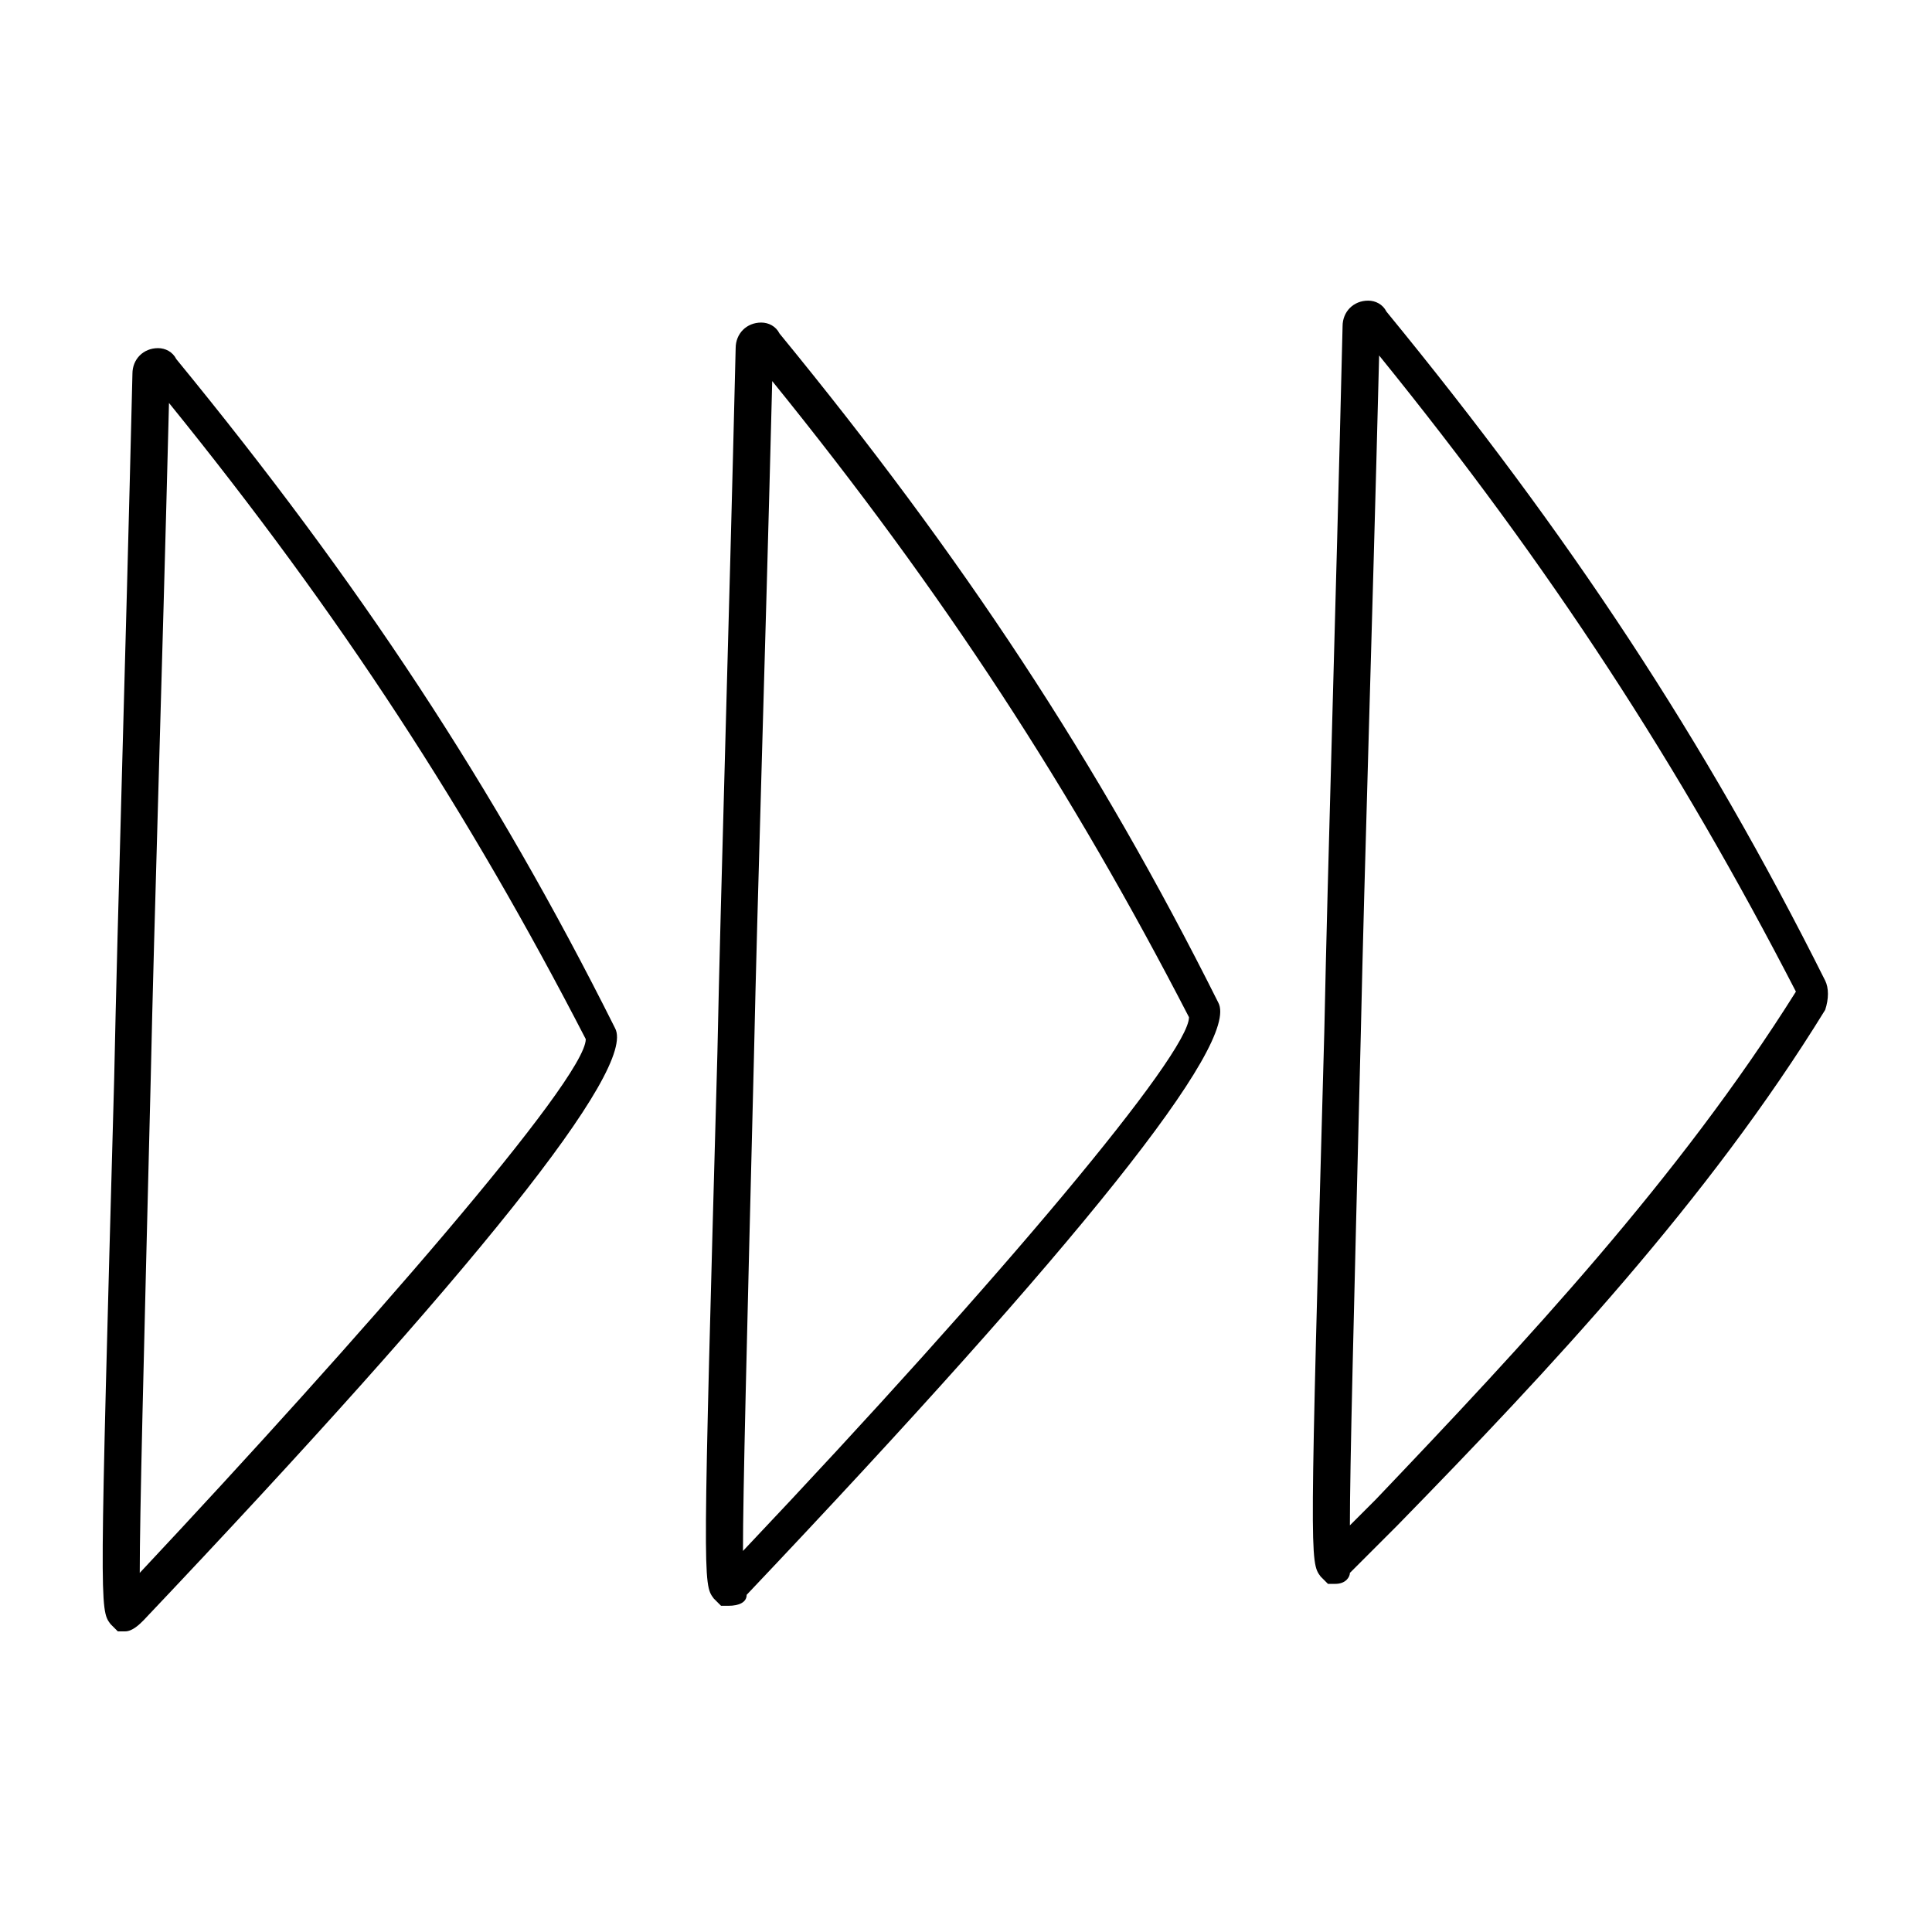
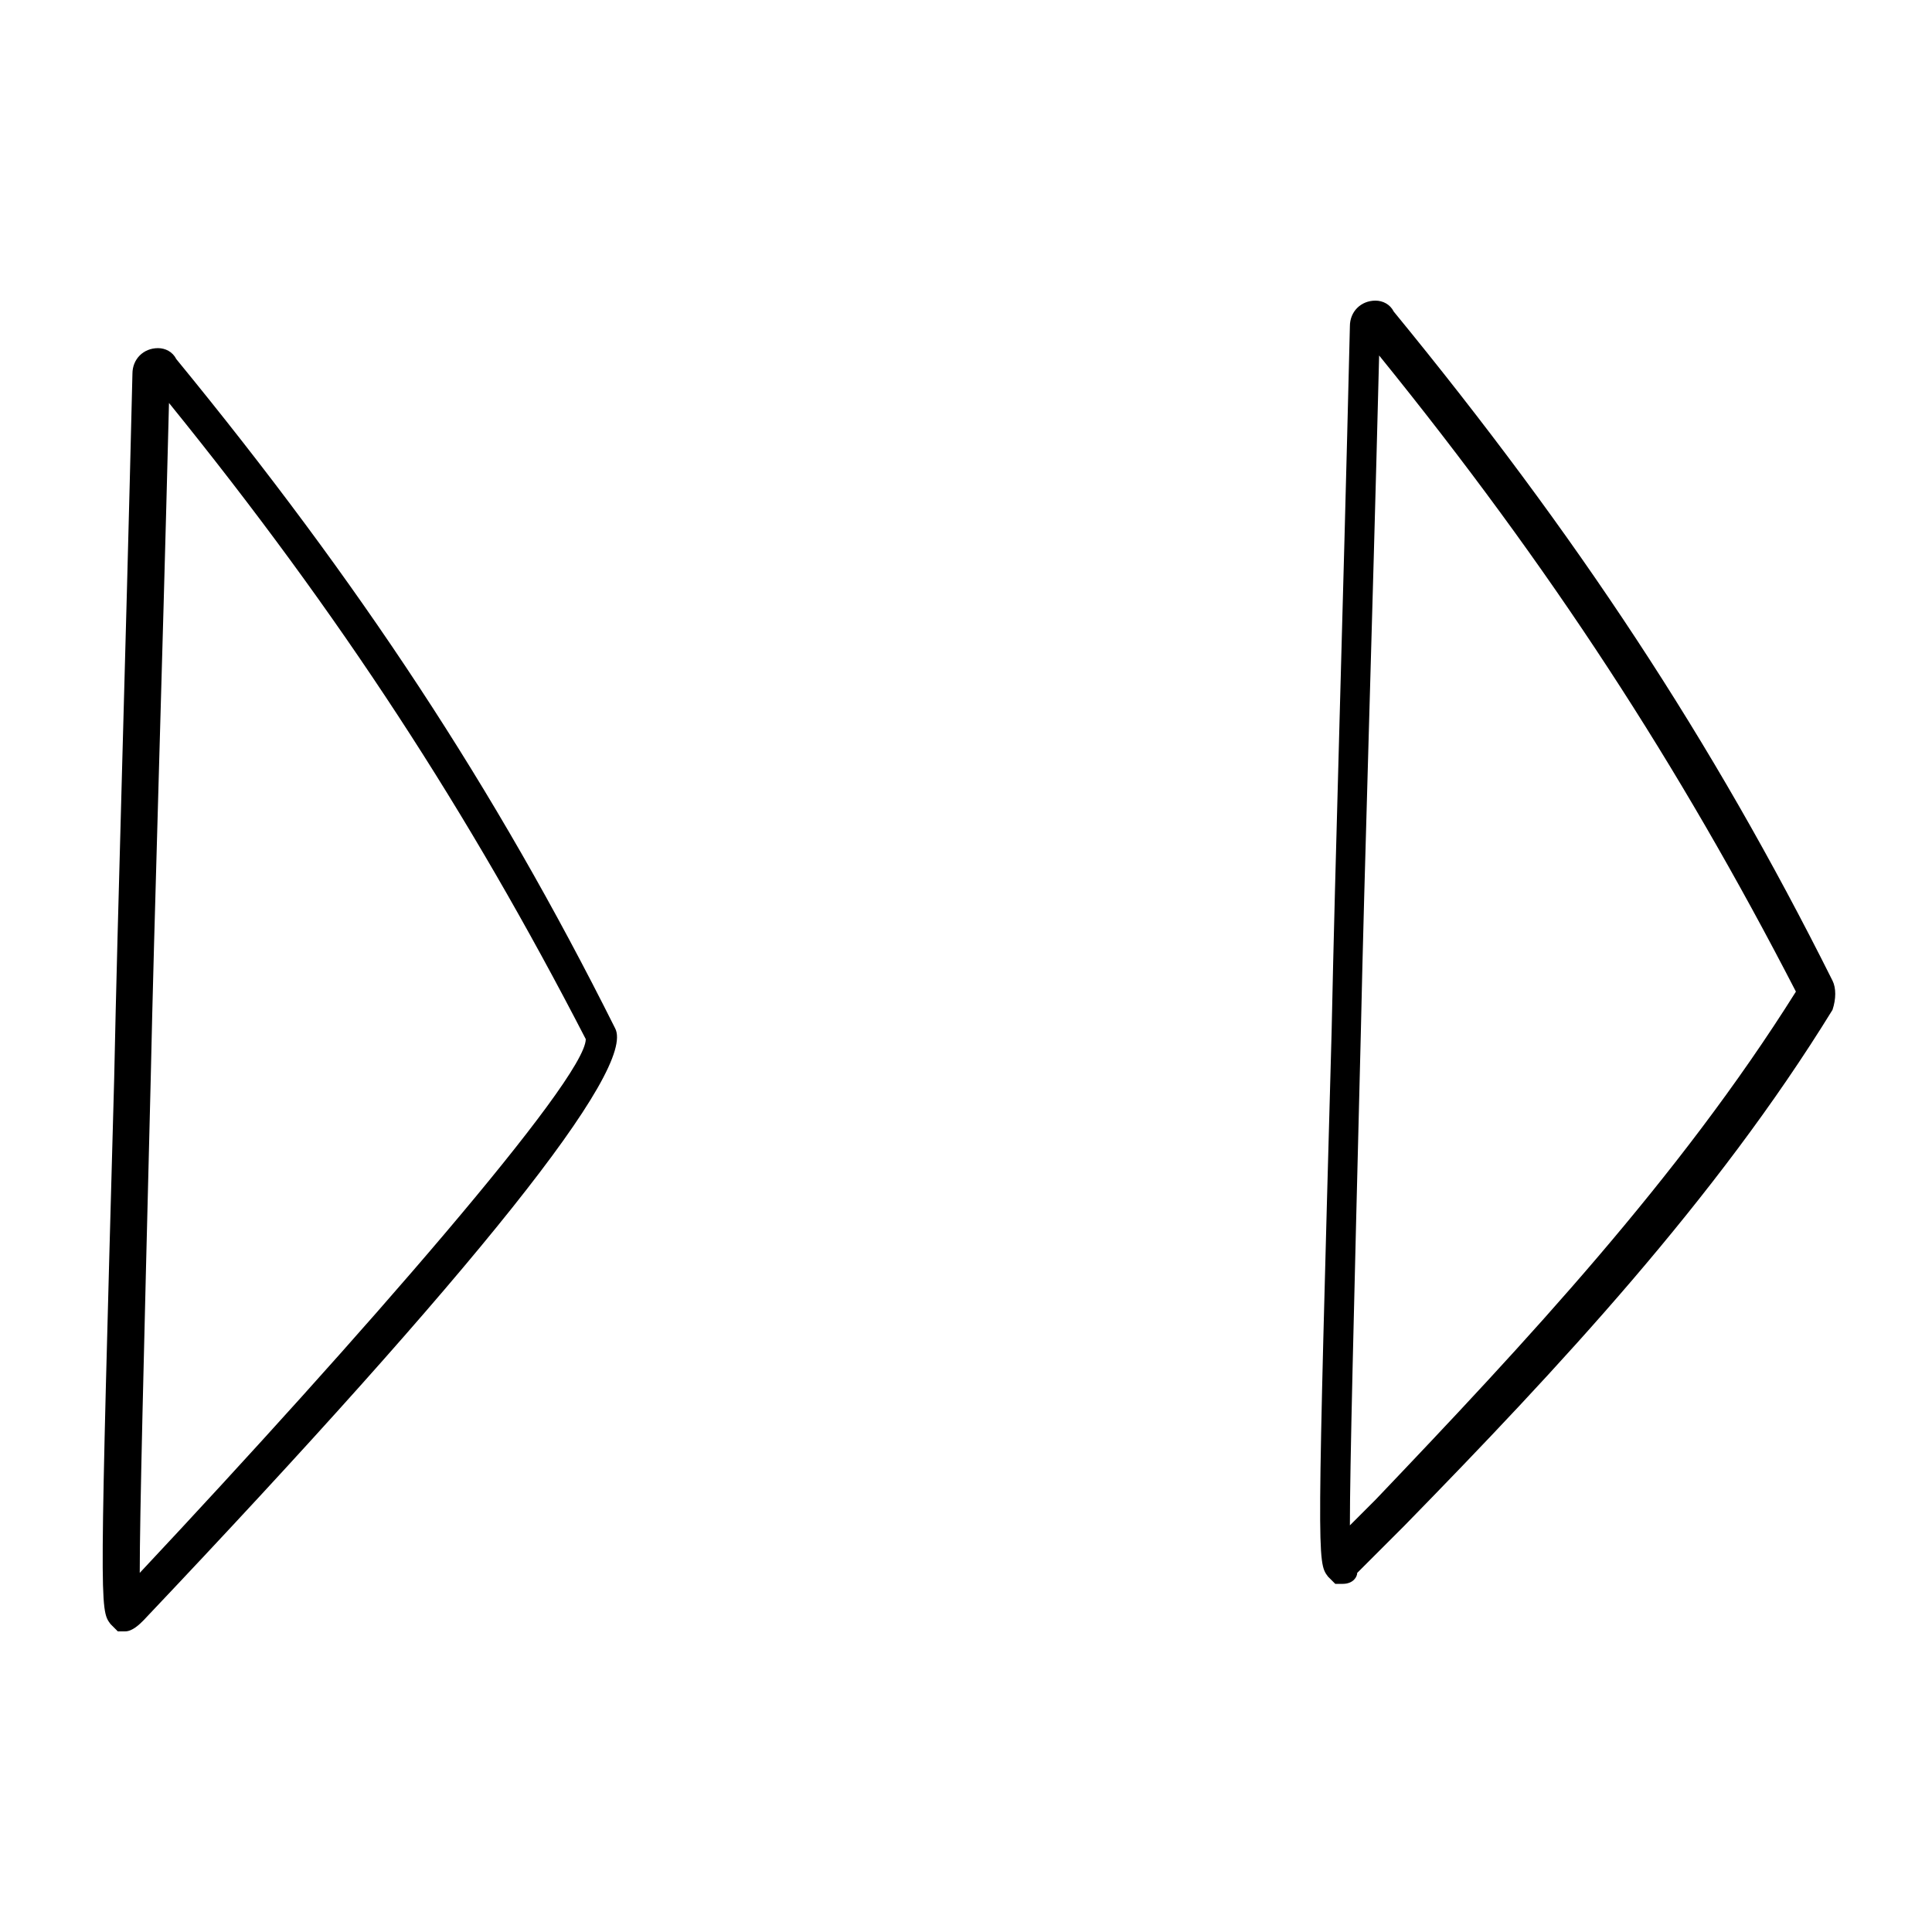
<svg xmlns="http://www.w3.org/2000/svg" fill="#000000" width="800px" height="800px" version="1.1" viewBox="144 144 512 512">
  <g>
-     <path d="m497.86 563.74h-1.938l-1.938-1.938c-2.906-3.875-2.906-3.875 0.969-144.36 0.969-46.504 2.906-106.57 4.844-186.99 0-3.875 2.906-6.781 6.781-6.781 1.938 0 3.875 0.969 4.844 2.906 48.441 59.102 84.293 113.36 116.27 177.3 0.969 1.938 0.969 4.844 0 7.75-31.004 50.383-72.664 94.949-113.36 136.61l-12.594 12.594c-0.004 0.973-0.973 2.91-3.879 2.91zm11.625-325.54c-1.938 76.539-3.875 134.67-4.844 179.24-1.938 77.508-2.906 115.29-2.906 130.8l6.781-6.781c39.723-41.66 80.414-85.262 111.42-134.67-31.004-60.07-64.914-112.39-110.45-168.58z" />
-     <path d="m337.02 569.55h-1.938l-1.938-1.938c-2.906-3.875-2.906-3.875 0.969-144.36 0.969-46.504 2.906-106.57 4.844-186.99 0-3.875 2.906-6.781 6.781-6.781 1.938 0 3.875 0.969 4.844 2.906 48.441 59.102 84.293 113.36 116.27 177.3 5.812 10.656-36.816 63.945-124.98 156.96 0 1.938-1.938 2.906-4.844 2.906zm11.625-324.57c-1.938 76.539-3.875 134.67-4.844 179.24-1.938 77.508-2.906 115.29-2.906 130.8 68.789-72.664 118.2-131.77 118.2-141.45-31.008-60.07-64.918-112.39-110.45-168.58z" />
+     <path d="m497.86 563.74l-1.938-1.938c-2.906-3.875-2.906-3.875 0.969-144.36 0.969-46.504 2.906-106.57 4.844-186.99 0-3.875 2.906-6.781 6.781-6.781 1.938 0 3.875 0.969 4.844 2.906 48.441 59.102 84.293 113.36 116.27 177.3 0.969 1.938 0.969 4.844 0 7.75-31.004 50.383-72.664 94.949-113.36 136.61l-12.594 12.594c-0.004 0.973-0.973 2.91-3.879 2.91zm11.625-325.54c-1.938 76.539-3.875 134.67-4.844 179.24-1.938 77.508-2.906 115.29-2.906 130.8l6.781-6.781c39.723-41.66 80.414-85.262 111.42-134.67-31.004-60.07-64.914-112.39-110.45-168.58z" />
    <path d="m177.16 576.33h-1.938l-1.938-1.938c-2.906-3.875-2.906-3.875 0.969-144.36 0.969-46.504 2.906-106.57 4.844-186.99 0-3.875 2.906-6.781 6.781-6.781 1.938 0 3.875 0.969 4.844 2.906 48.441 59.102 84.293 113.36 116.27 177.3 5.812 10.656-36.816 63.945-124.98 156.96-0.969 0.969-2.906 2.906-4.844 2.906zm11.625-325.54c-1.938 76.539-3.875 134.67-4.844 179.24-1.938 77.508-2.906 115.29-2.906 130.8 58.133-62.008 118.2-130.8 118.2-141.45-31.004-60.074-64.914-112.39-110.45-168.59z" />
  </g>
</svg>